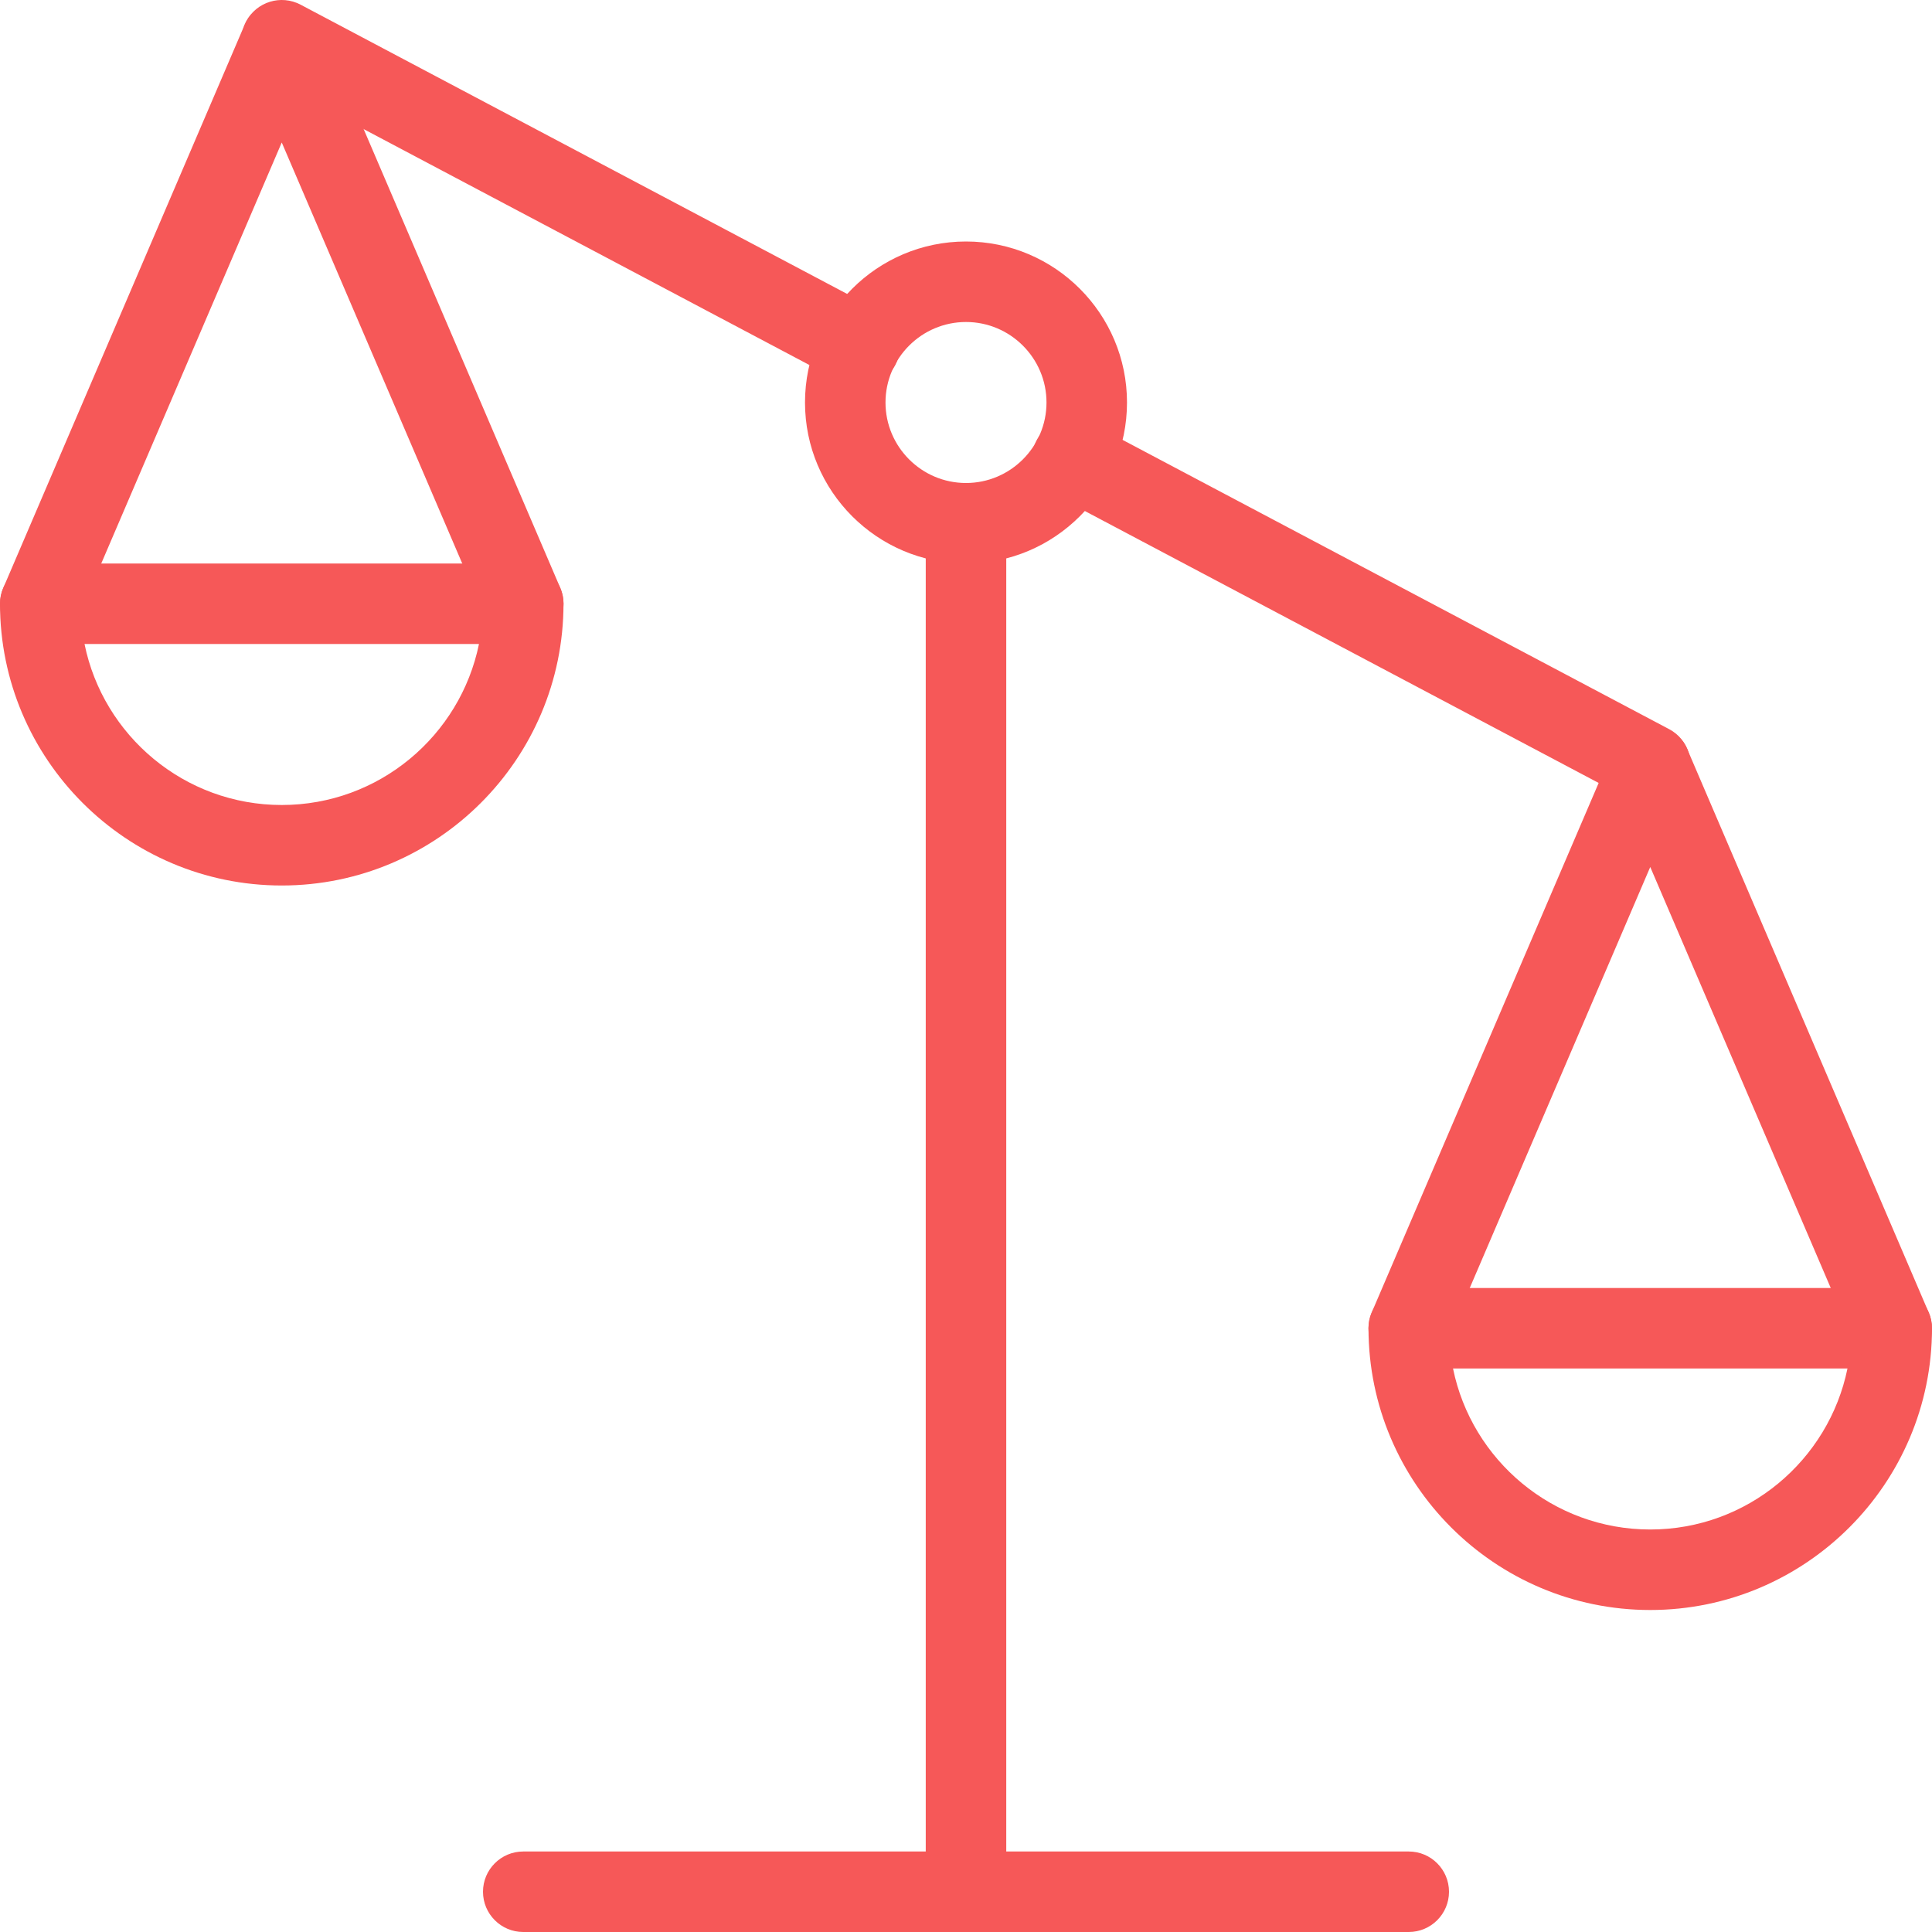
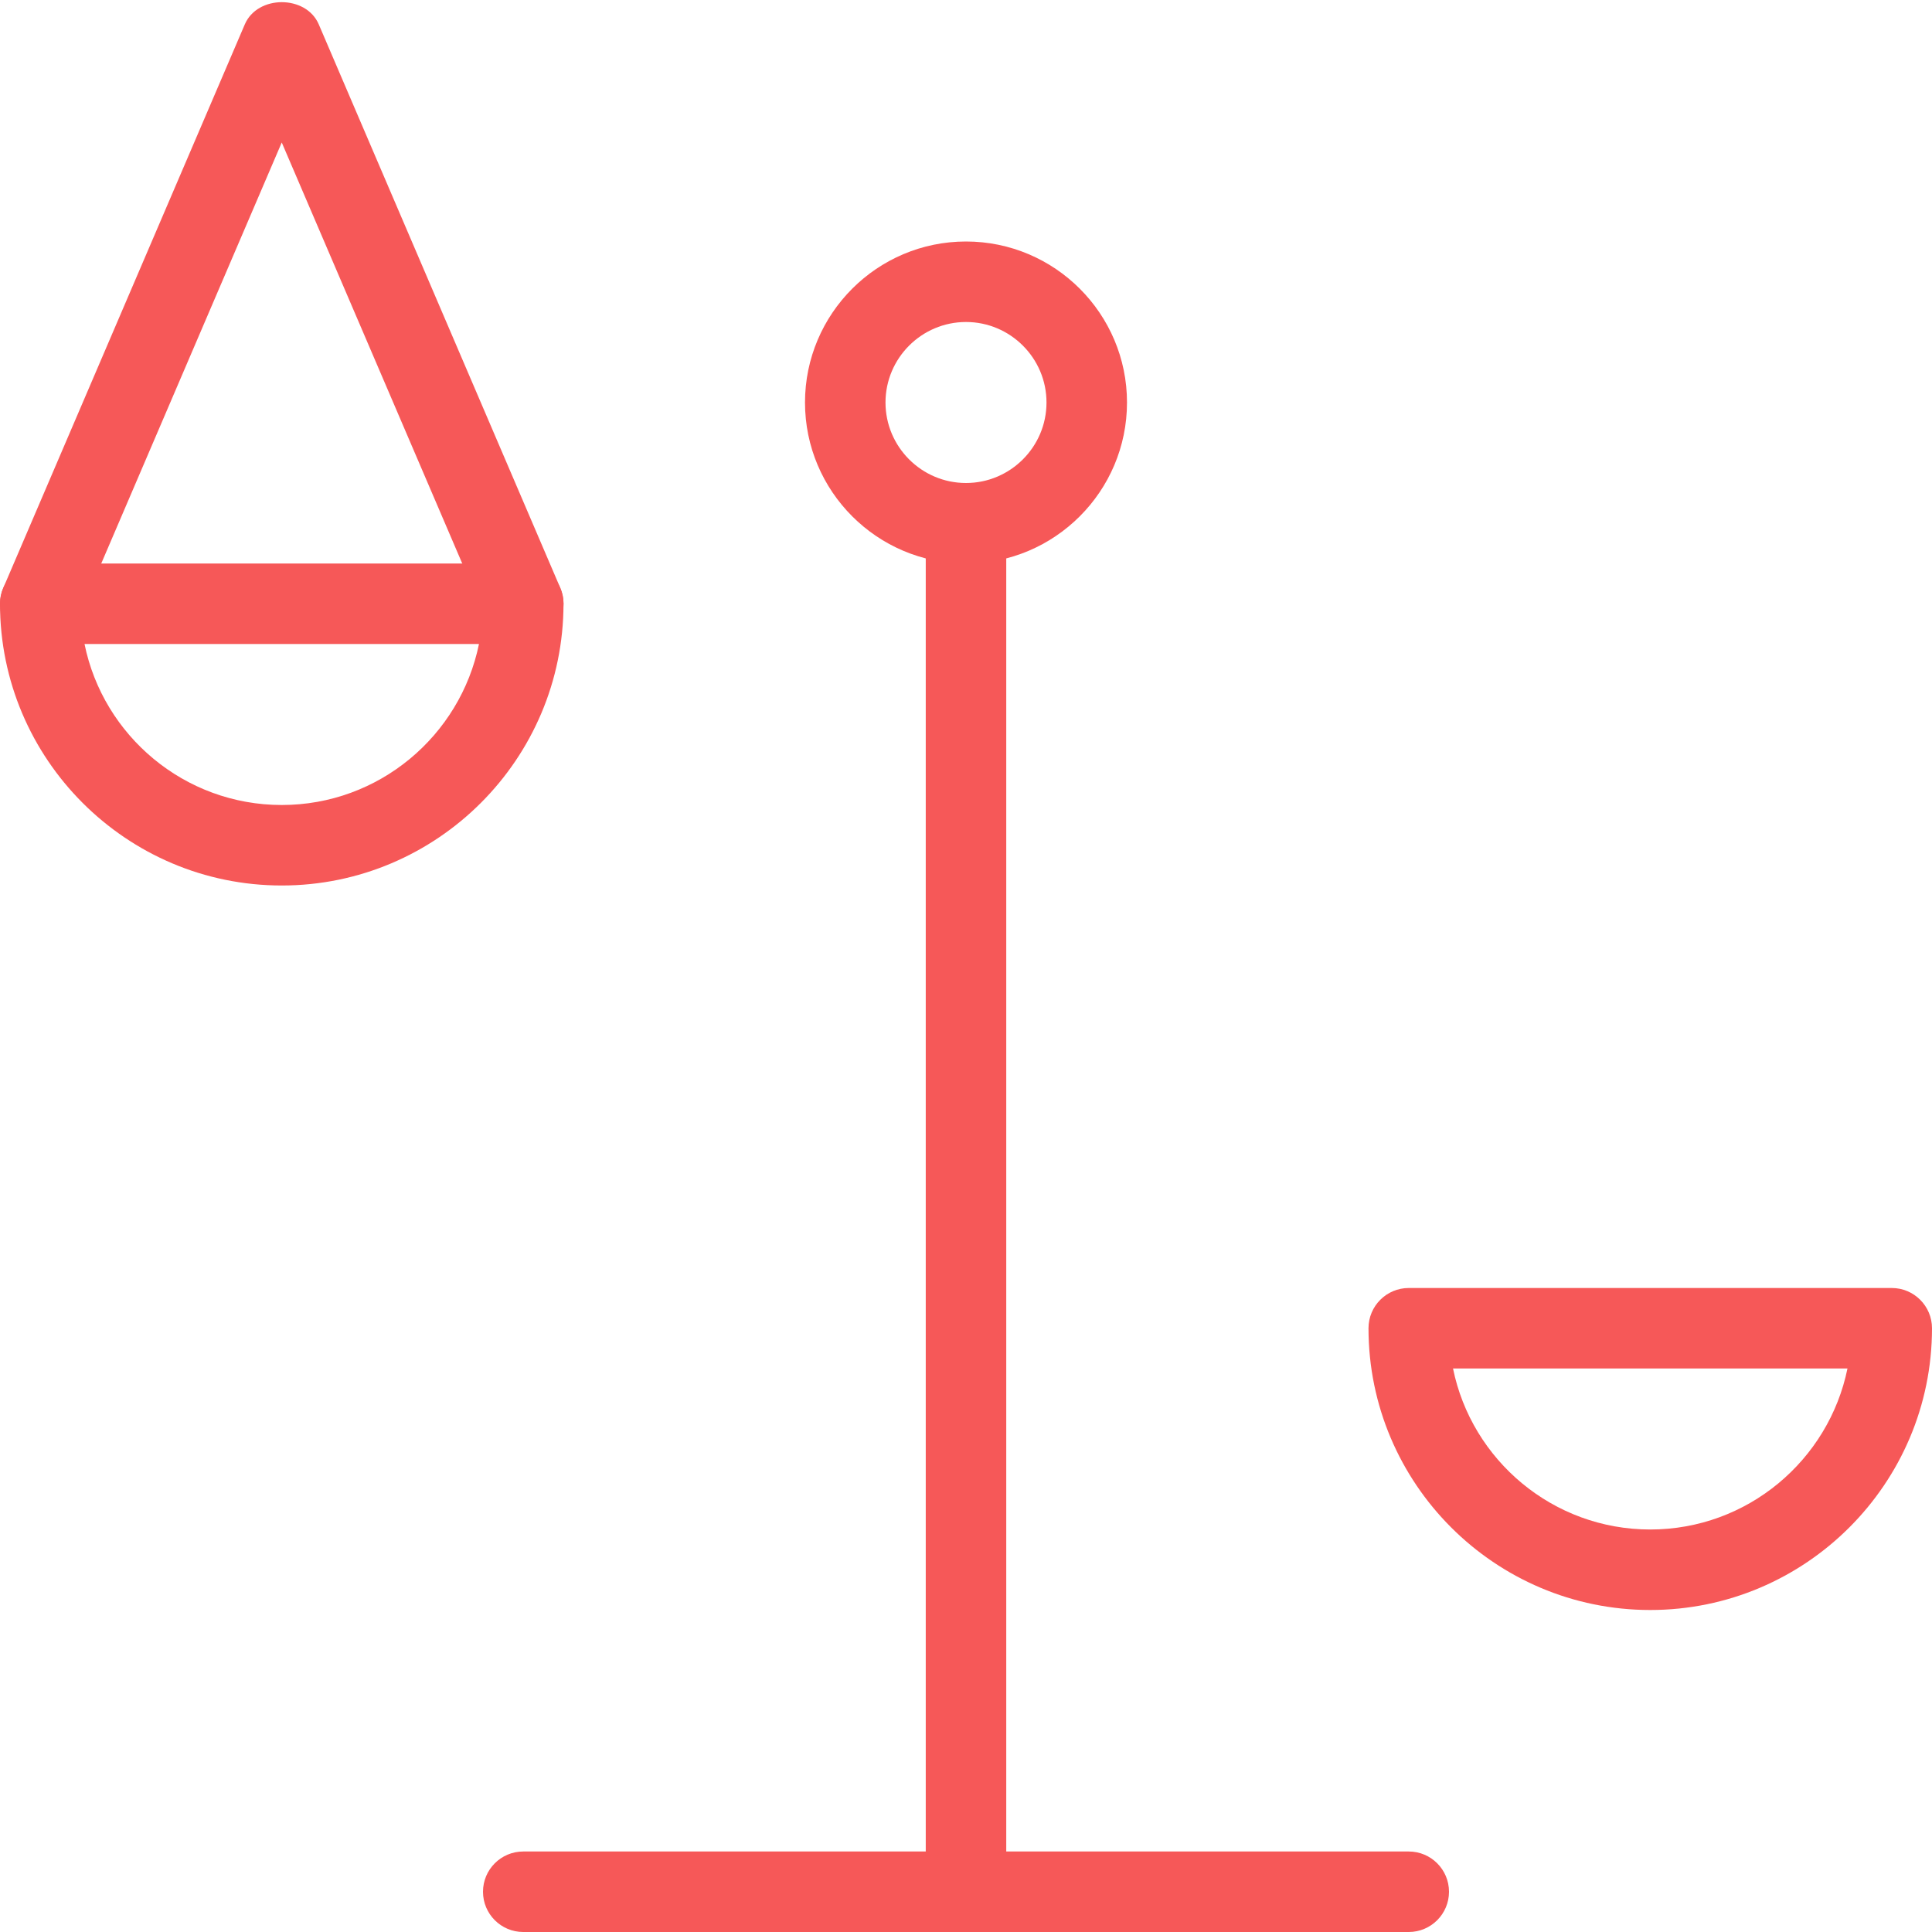
<svg xmlns="http://www.w3.org/2000/svg" width="48" height="48" viewBox="0 0 48 48" fill="none">
  <g clip-path="url(#clip0_5081_34245)">
    <path d="M41 40C37.14 40 34 36.86 34 33C34 32.448 34.448 32 35 32H47C47.552 32 48 32.448 48 33C48 36.86 44.86 40 41 40ZM36.1 34C36.564 36.28 38.584 38 41 38C43.416 38 45.434 36.28 45.9 34H36.1Z" fill="#F65858" />
    <path d="M24 47C23.448 47 23 46.552 23 46V13C23 12.448 23.448 12 24 12C24.552 12 25 12.448 25 13V46C25 46.552 24.552 47 24 47Z" fill="#F65858" />
    <path d="M35 48H13C12.448 48 12 47.552 12 47C12 46.448 12.448 46 13 46H35C35.552 46 36 46.448 36 47C36 47.552 35.552 48 35 48Z" fill="#F65858" />
    <path d="M24 14C21.794 14 20 12.206 20 10C20 7.794 21.794 6 24 6C26.206 6 28 7.794 28 10C28 12.206 26.206 14 24 14ZM24 8C22.898 8 22 8.898 22 10C22 11.102 22.898 12 24 12C25.102 12 26 11.102 26 10C26 8.898 25.102 8 24 8Z" fill="#F65858" />
-     <path d="M47 34C46.612 34 46.244 33.774 46.082 33.394L41 21.54L35.918 33.394C35.702 33.902 35.11 34.14 34.606 33.92C34.098 33.702 33.862 33.114 34.08 32.608L40.08 18.608C40.394 17.872 41.604 17.872 41.918 18.608L47.918 32.608C48.136 33.114 47.9 33.702 47.392 33.92C47.266 33.974 47.132 34 47 34Z" fill="#F65858" />
    <path d="M7 22C3.14 22 0 18.86 0 15C0 14.448 0.448 14 1 14H13C13.552 14 14 14.448 14 15C14 18.86 10.86 22 7 22ZM2.1 16C2.564 18.28 4.584 20 7 20C9.416 20 11.434 18.28 11.9 16H2.1Z" fill="#F65858" />
    <path d="M13 16C12.612 16 12.244 15.774 12.082 15.394L7 3.54L1.918 15.394C1.702 15.902 1.11 16.14 0.606 15.918C0.098 15.702 -0.136 15.114 0.082 14.606L6.082 0.606C6.396 -0.13 7.606 -0.13 7.92 0.606L13.92 14.606C14.138 15.112 13.902 15.7 13.394 15.918C13.266 15.974 13.132 16 13 16Z" fill="#F65858" />
-     <path d="M21.36 9.6C21.202 9.6 21.042 9.562 20.894 9.484L6.534 1.884C6.044 1.626 5.858 1.02 6.116 0.532C6.374 0.044 6.98 -0.142 7.468 0.116L21.828 7.716C22.316 7.974 22.502 8.58 22.244 9.068C22.064 9.406 21.718 9.6 21.36 9.6Z" fill="#F65858" />
-     <path d="M41 20C40.842 20 40.682 19.962 40.534 19.884L26.174 12.284C25.686 12.026 25.5 11.42 25.758 10.932C26.016 10.444 26.62 10.256 27.11 10.516L41.47 18.116C41.958 18.374 42.144 18.98 41.886 19.468C41.704 19.806 41.358 20 41 20Z" fill="#F65858" />
  </g>
  <defs>
    <clipPath id="clip0_5081_34245">
      <rect width="48" height="48" fill="white" />
    </clipPath>
  </defs>
</svg>